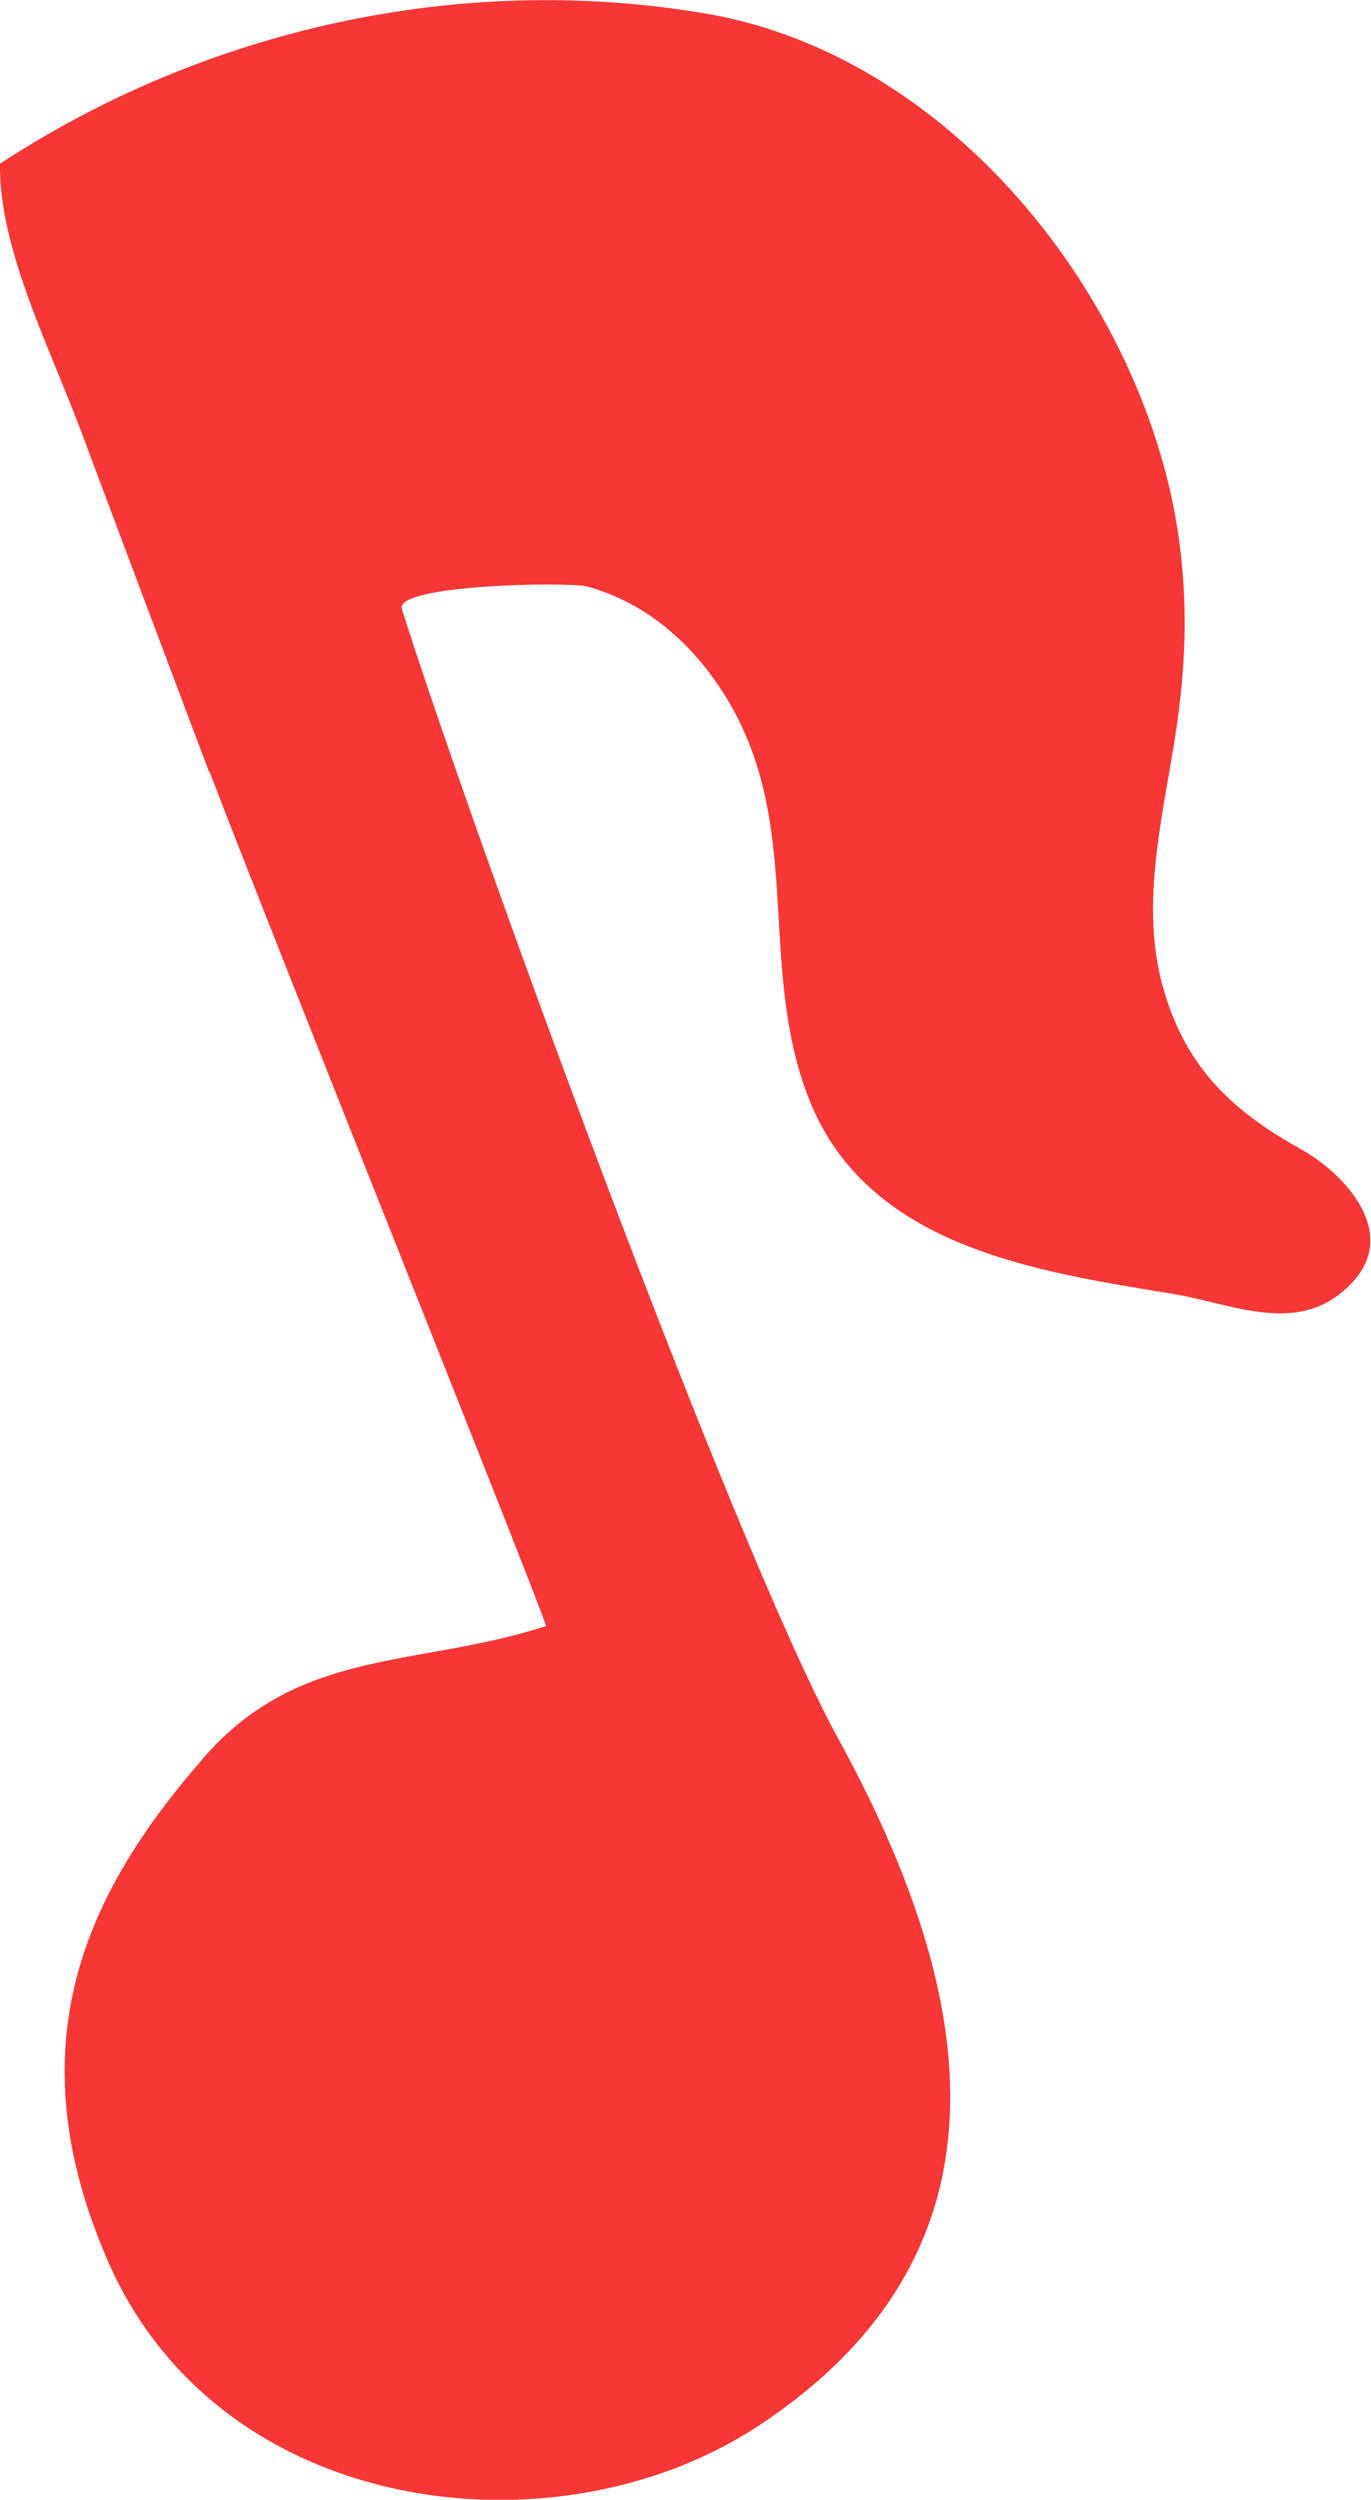
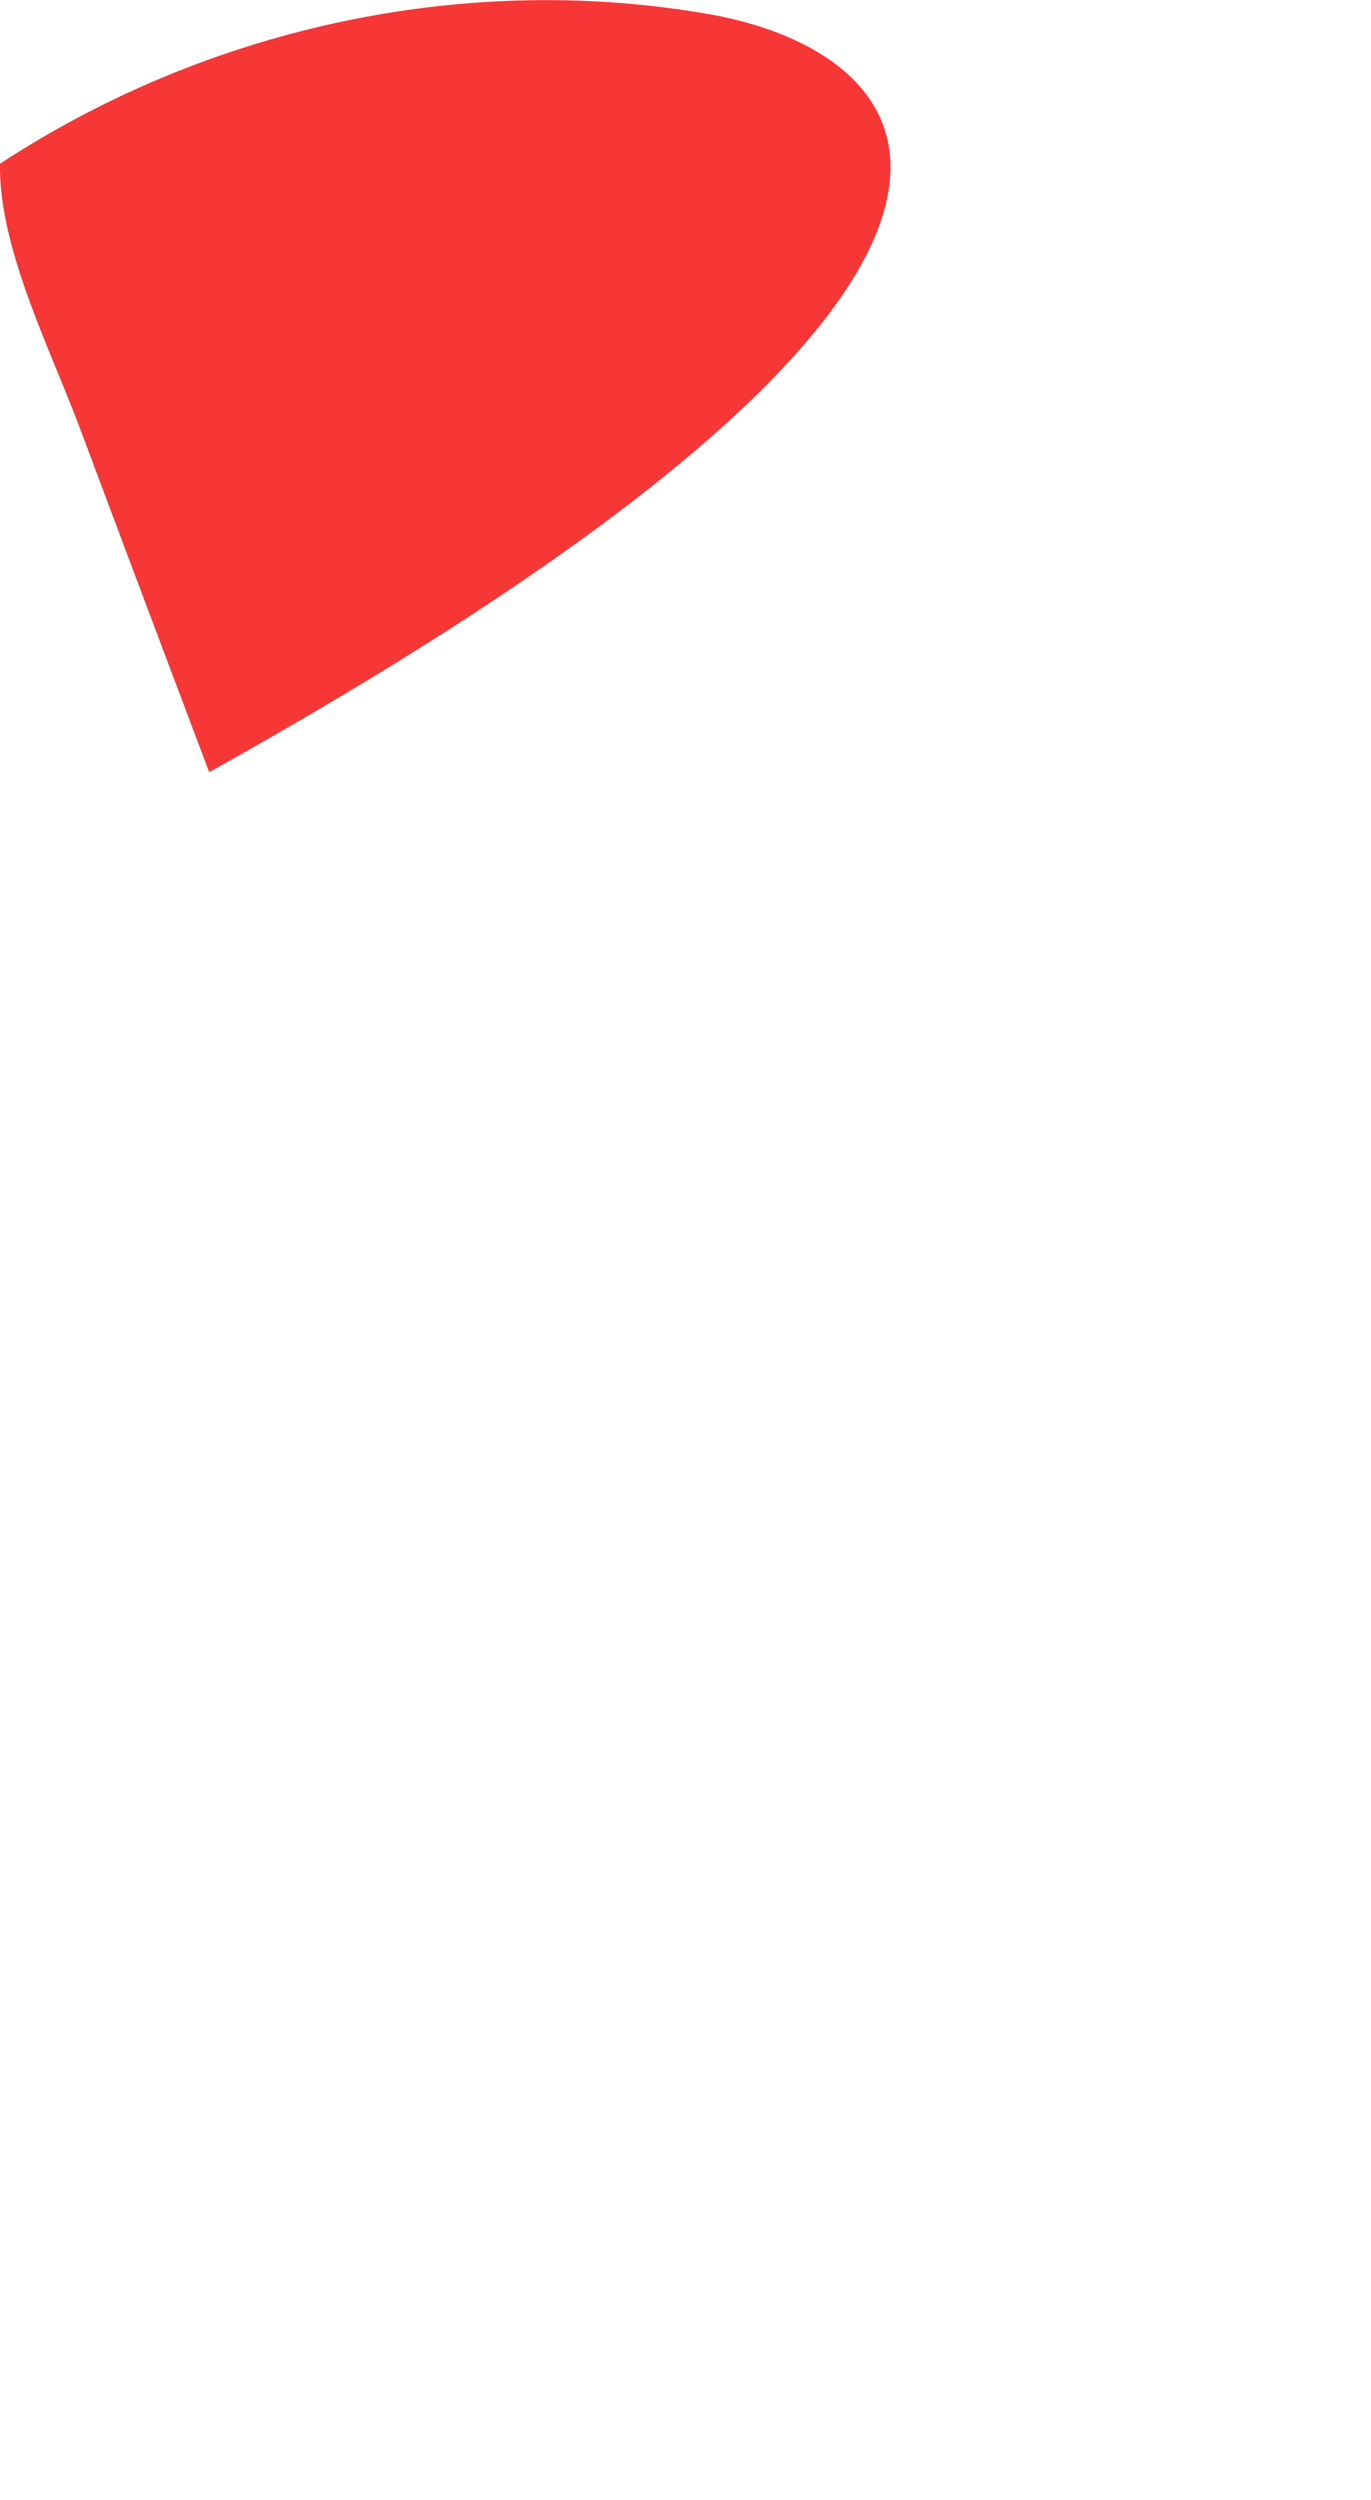
<svg xmlns="http://www.w3.org/2000/svg" id="Layer_1" data-name="Layer 1" viewBox="0 0 45 82">
-   <path d="M6.88 25.32c2.21 5.78 11.13 28 11.04 28.02-4.21 1.37-8.11.68-11.27 4.36-3.77 4.33-6.26 9.36-3.06 16.58 3.71 8.31 14.63 9.62 21.22 5.35 9.01-5.87 7.11-14.61 2.64-22.71-3.54-6.58-11.98-29.74-14.26-36.94-.26-.81 5.49-.9 6.08-.74 1.84.5 3.31 1.74 4.36 3.32 2.86 4.29 1.16 8.94 2.91 13.46 1.91 4.91 7.51 5.69 11.99 6.43 2.03.34 4.2 1.44 5.89-.42 1.46-1.61-.24-3.51-1.75-4.35-2.32-1.29-3.86-2.78-4.56-5.53-.72-2.9.22-5.95.58-8.82.32-2.48.26-4.87-.3-7.3C36.68 8.72 30.59 1.62 23.01.42 15.11-.89 6.78.93 0 5.37c-.05 2.79 1.69 6.15 2.7 8.88.36.97 2.27 6.06 4.17 11.09v-.03z" fill="#f73636" stroke-width="0" />
+   <path d="M6.88 25.32C36.68 8.72 30.59 1.62 23.01.42 15.11-.89 6.78.93 0 5.37c-.05 2.79 1.69 6.15 2.7 8.88.36.97 2.27 6.06 4.17 11.09v-.03z" fill="#f73636" stroke-width="0" />
</svg>